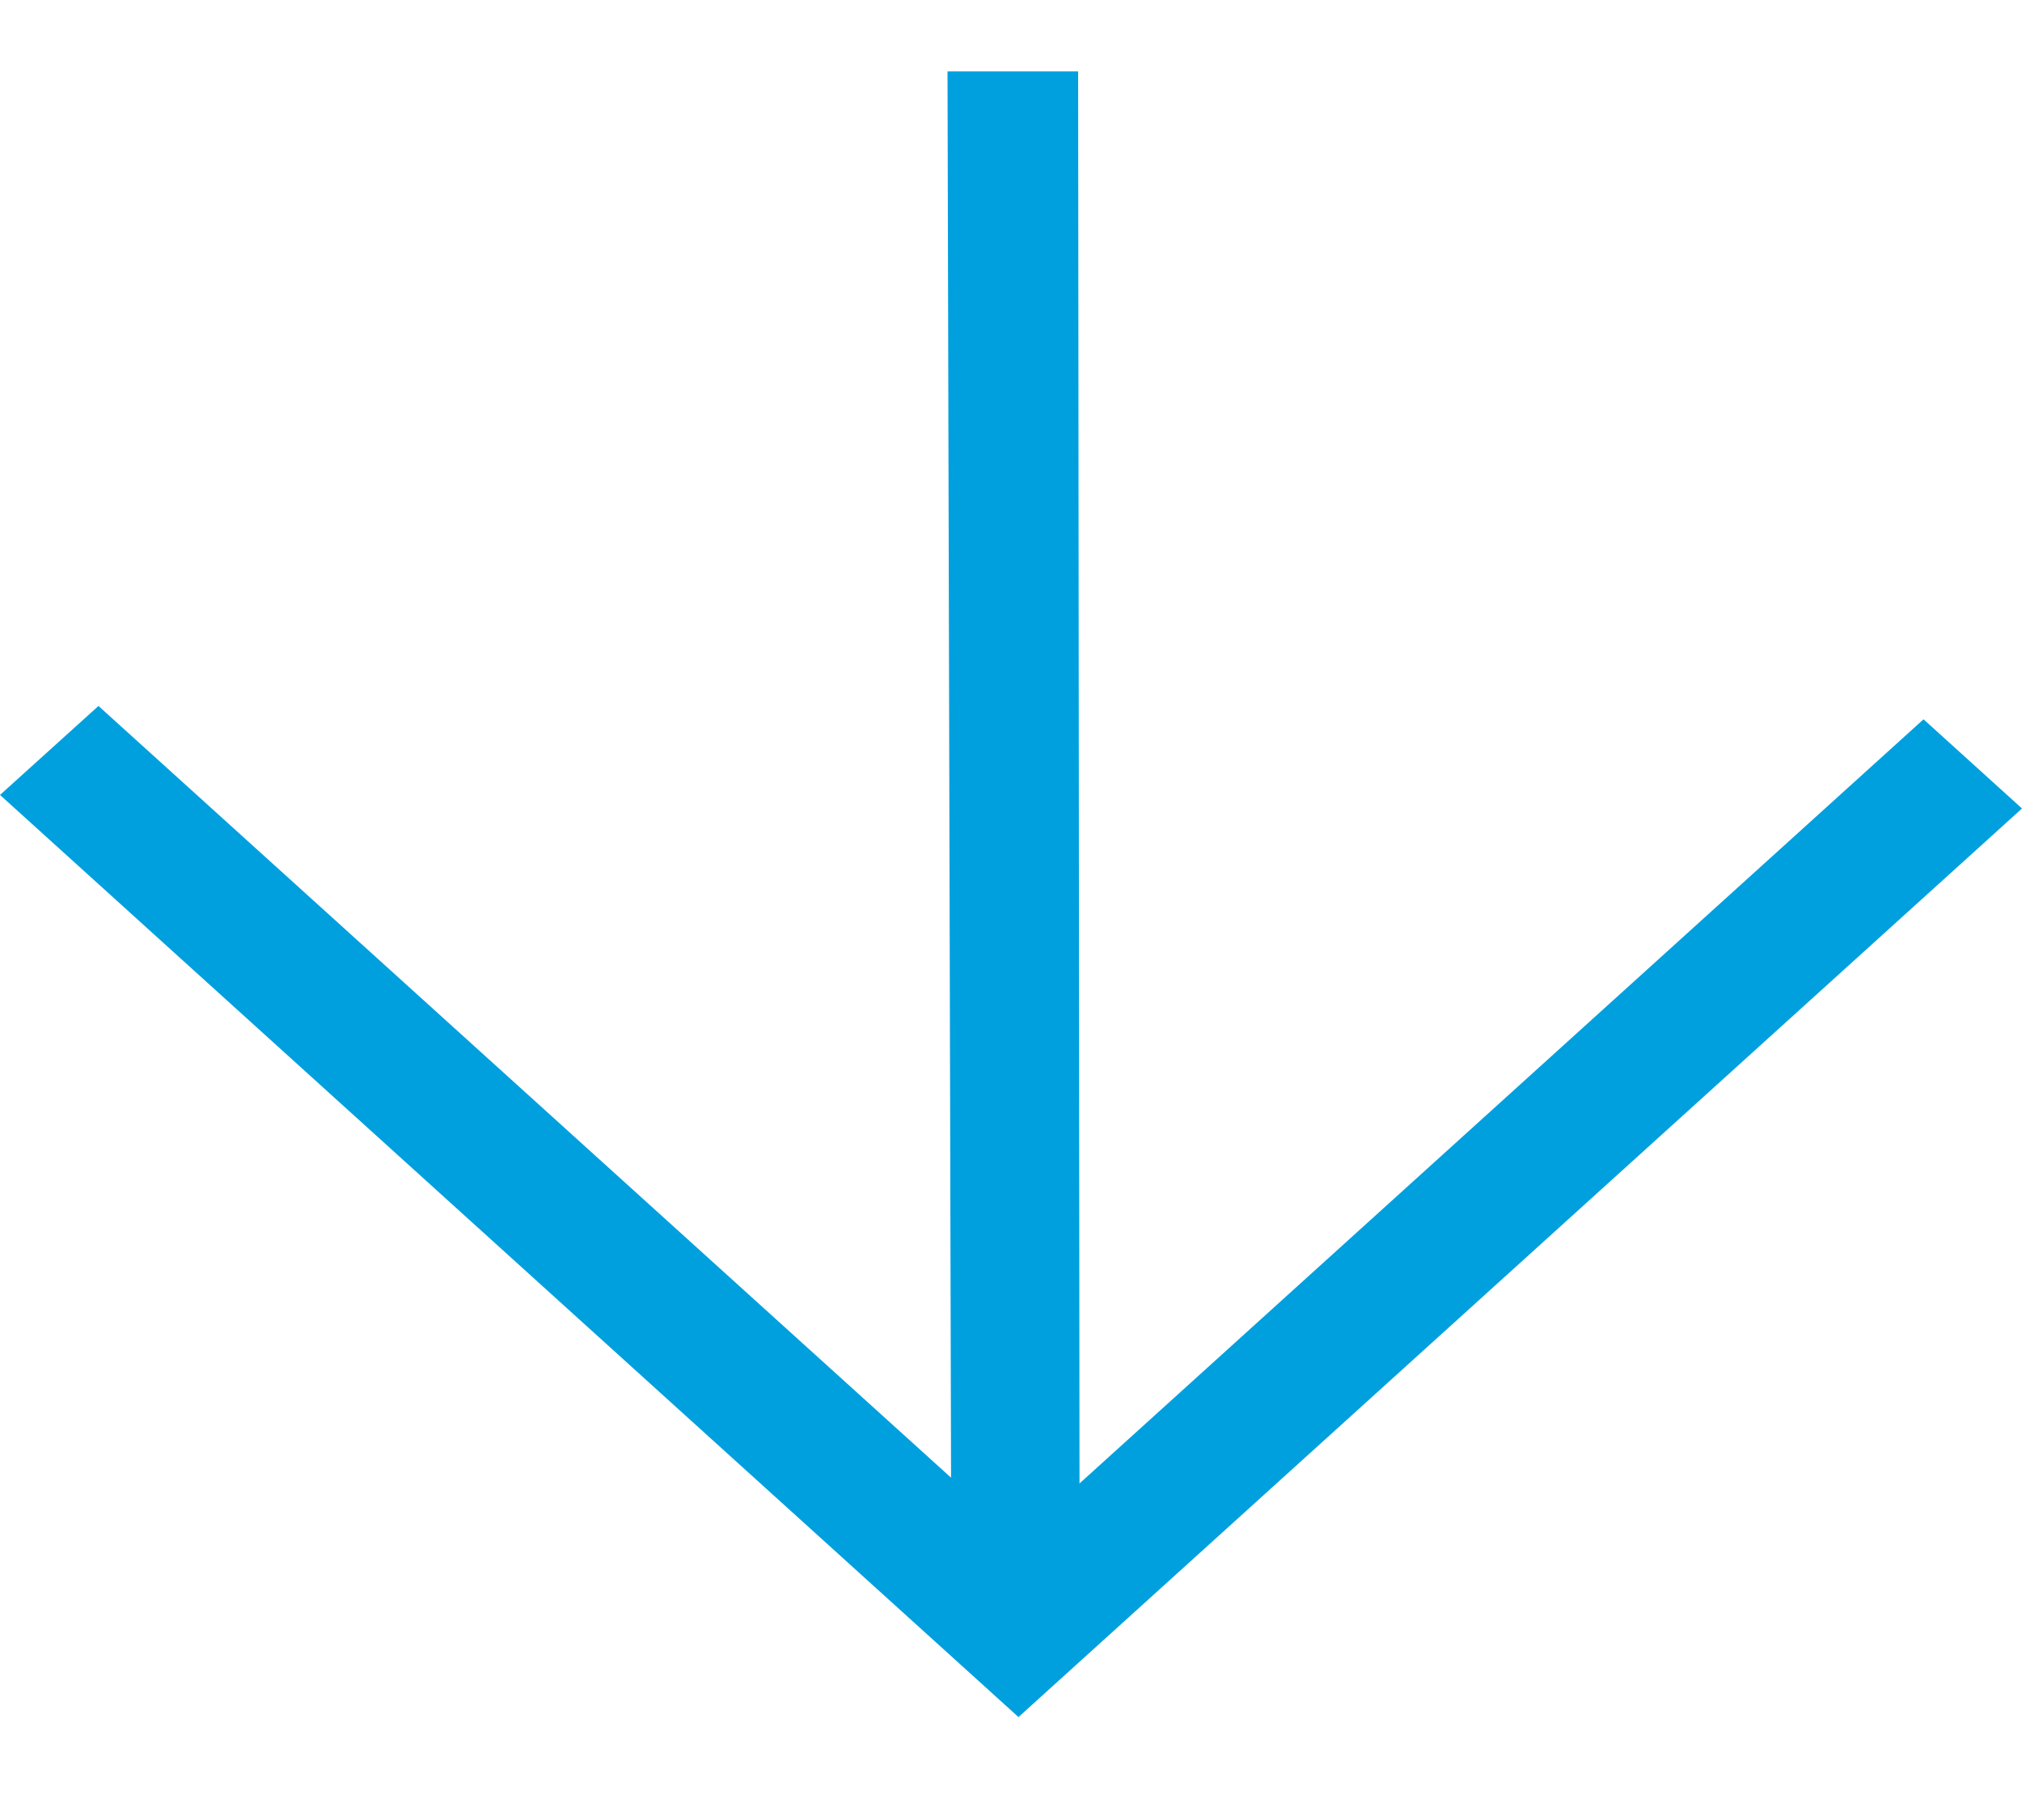
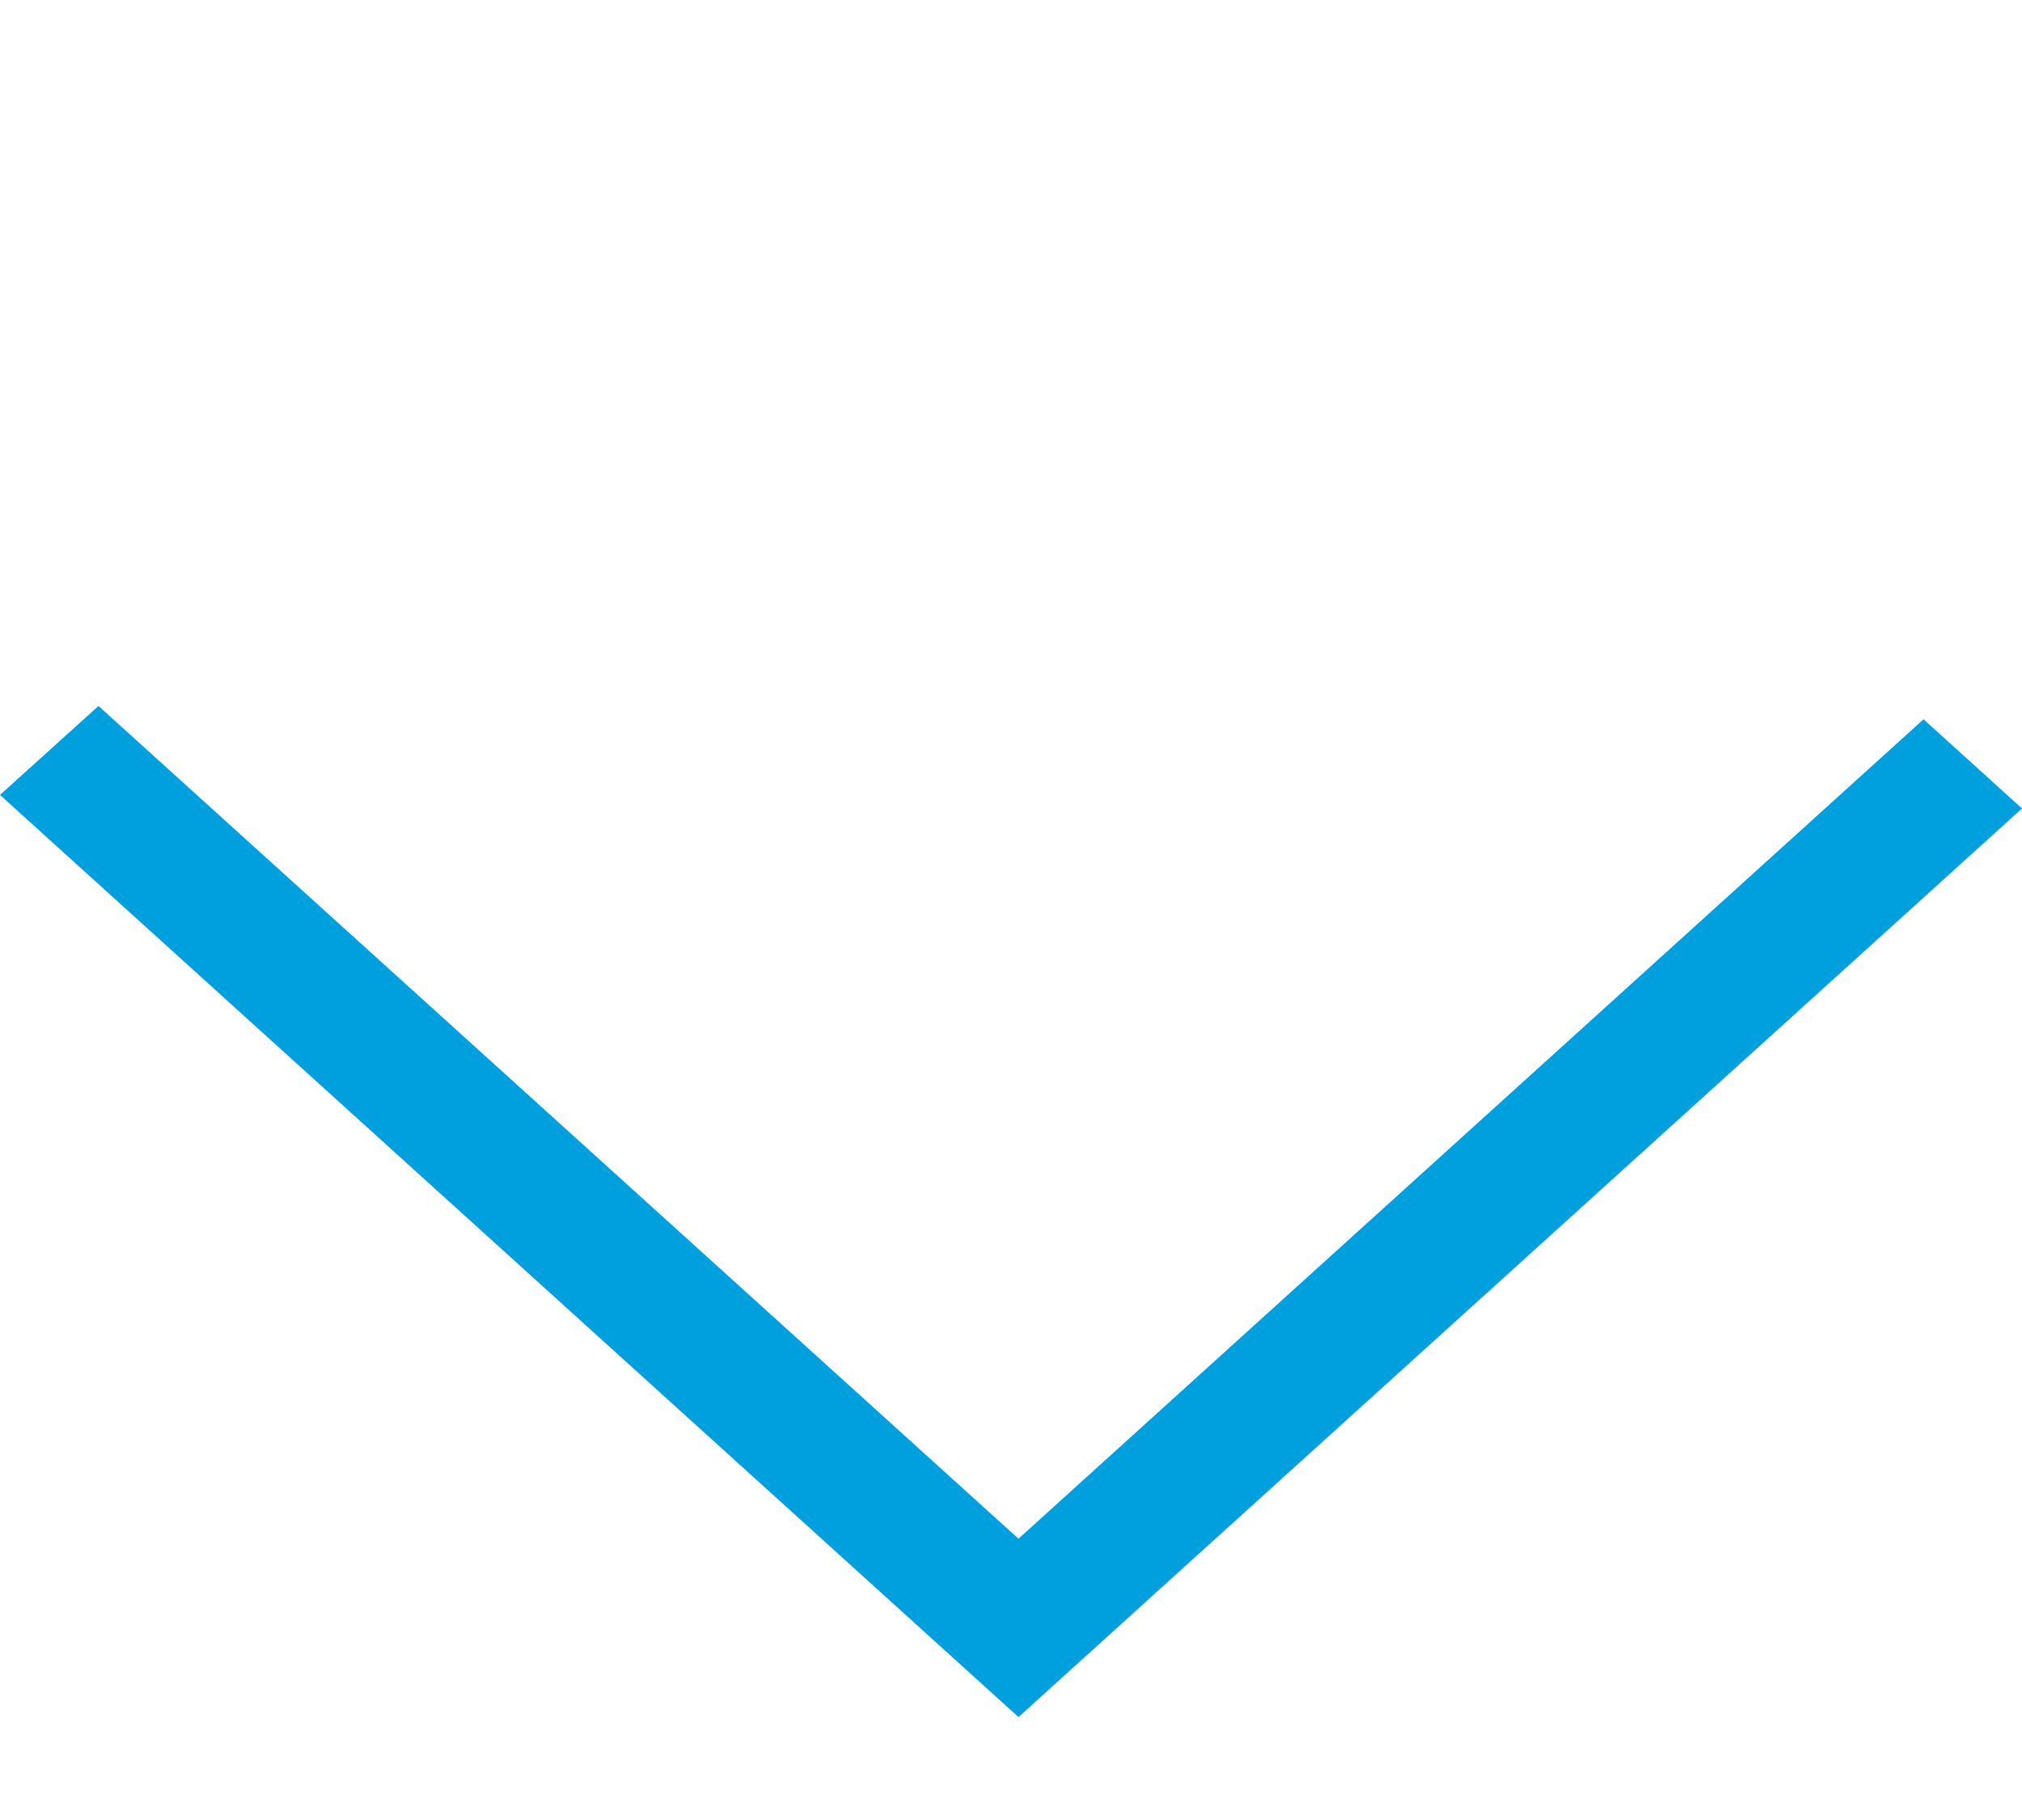
<svg xmlns="http://www.w3.org/2000/svg" width="10" height="9" viewBox="0 0 10 9" fill="none">
  <g id="Group 245">
    <path id="Vector" d="M-1.92629e-08 3.931L0.487 3.491L5.037 7.609L9.513 3.557L10 3.998L5.037 8.491L-1.92629e-08 3.931Z" fill="#00A0DF" />
-     <path id="Vector_2" d="M4.686 0.353L5.332 0.353L5.339 7.49L5.337 7.877L4.703 7.876L4.704 7.49L4.686 0.353Z" fill="#00A0DF" />
  </g>
</svg>